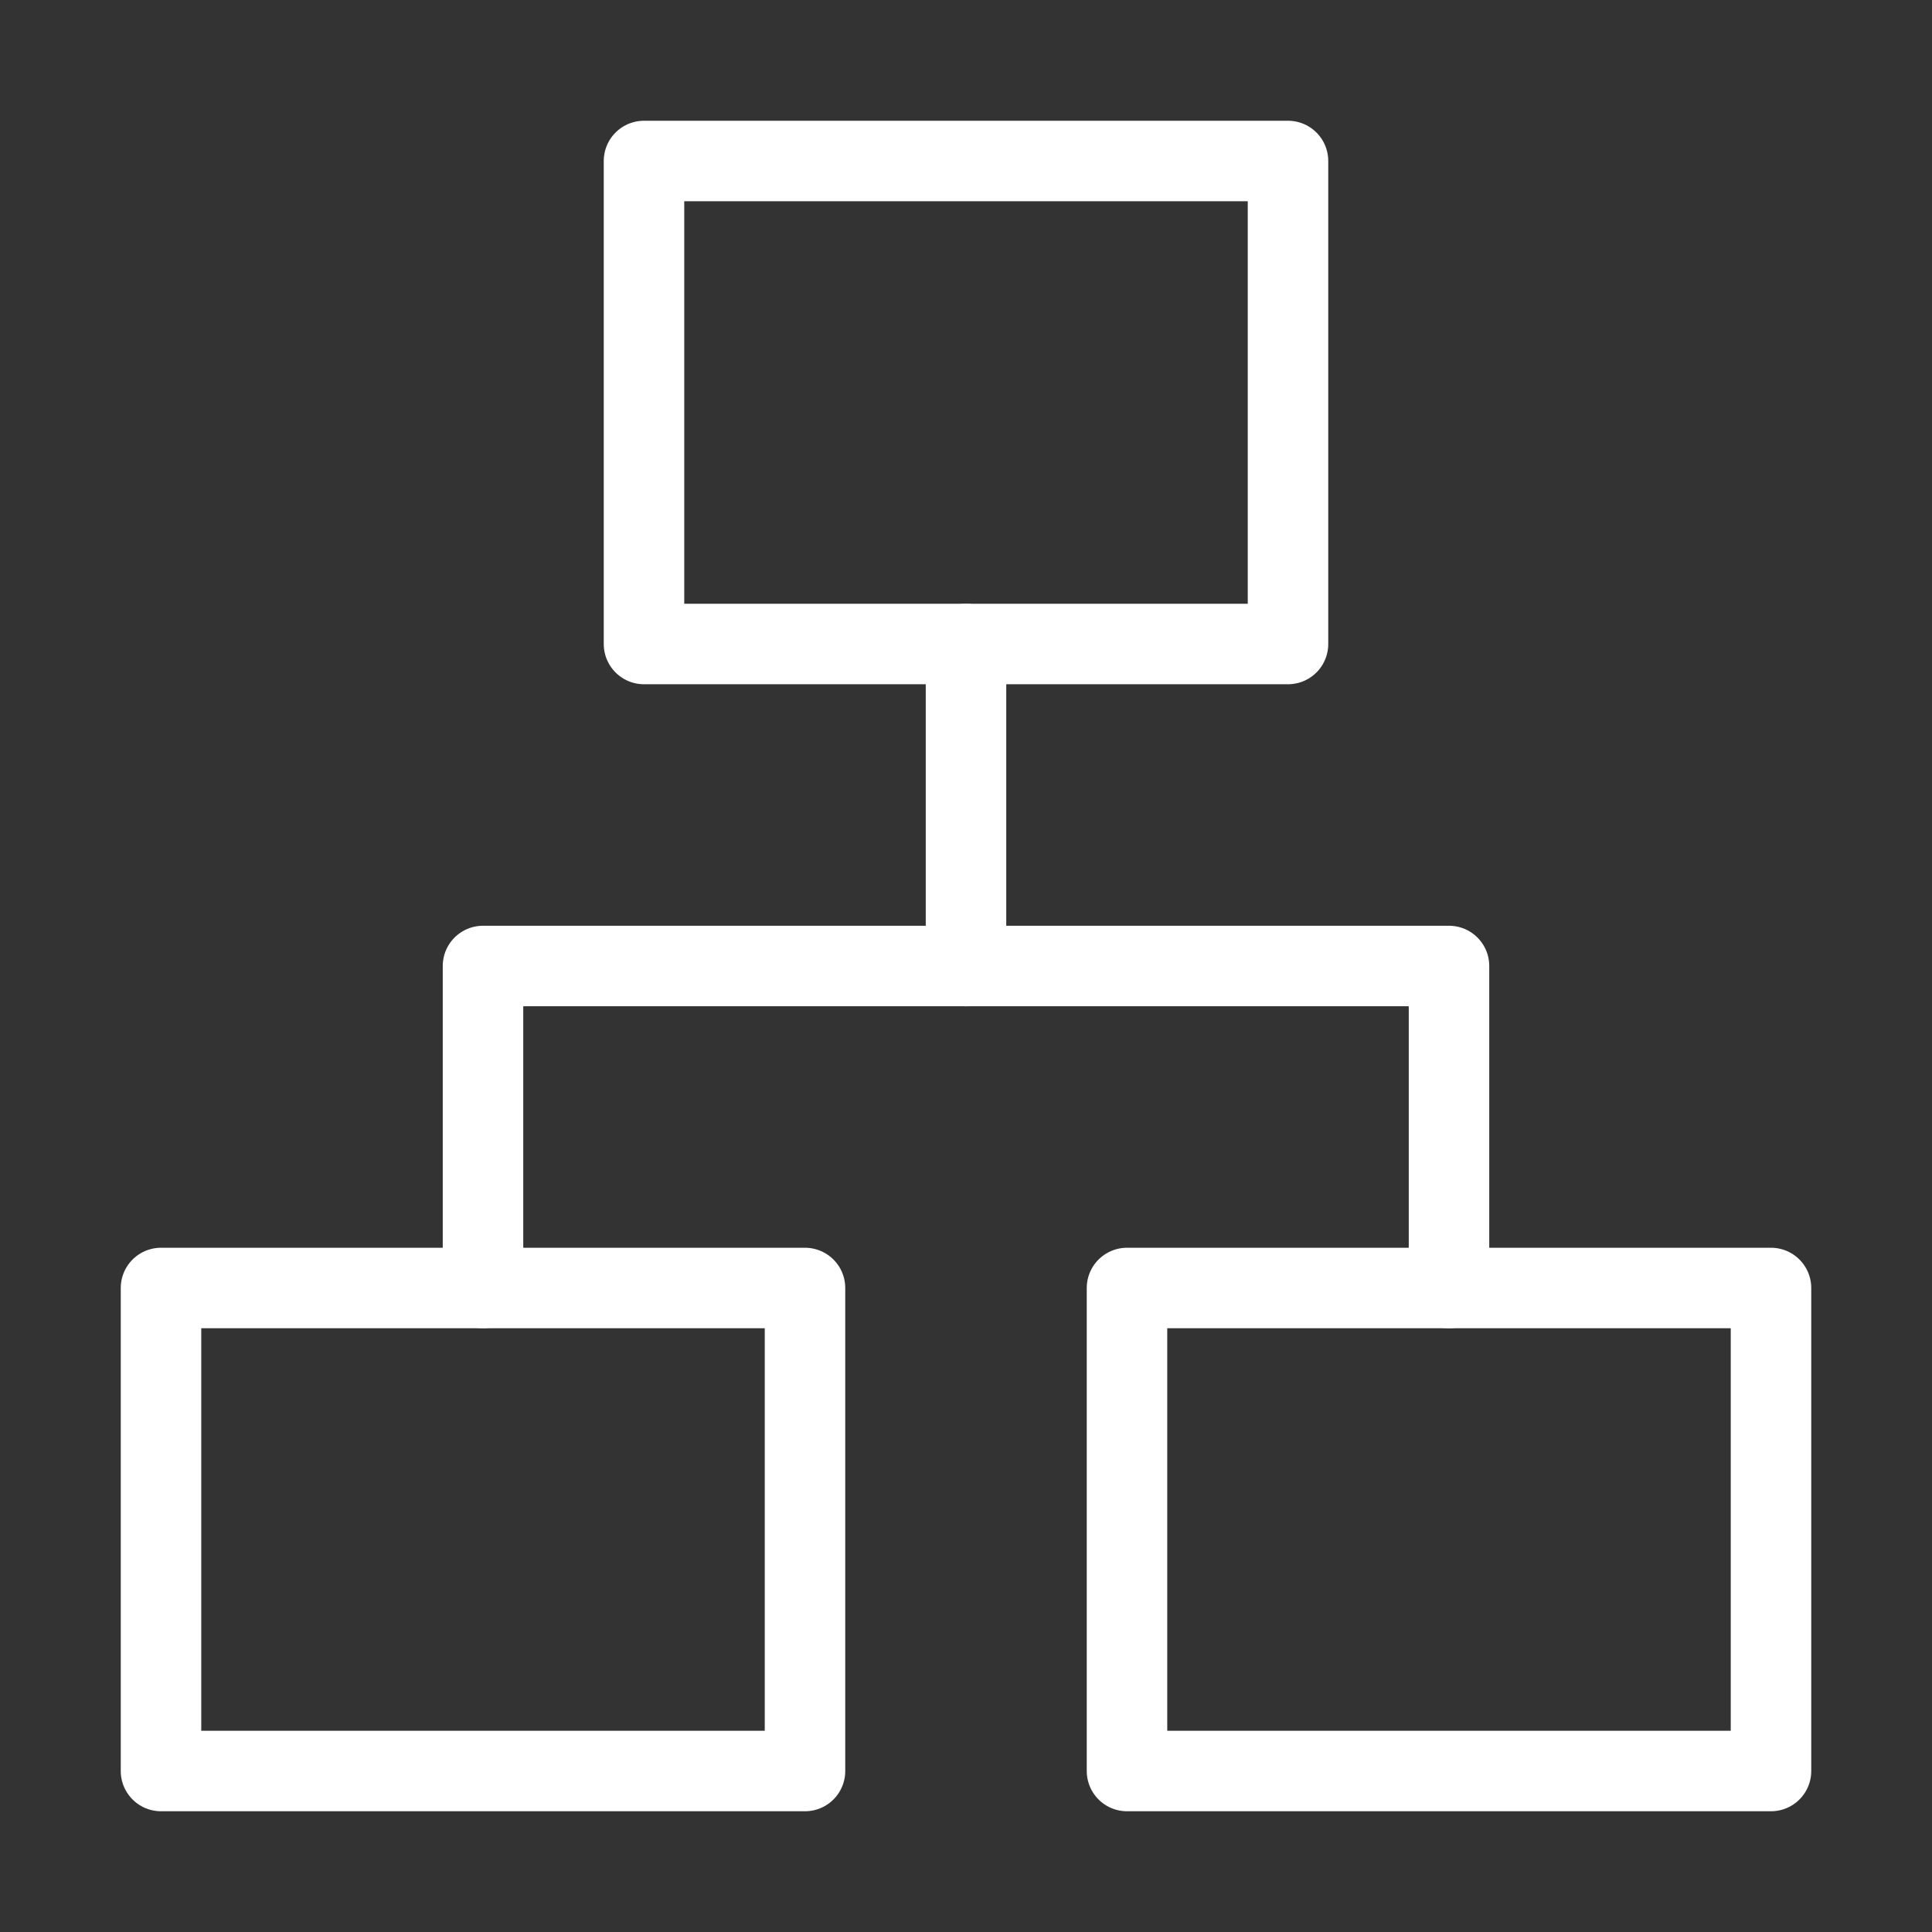
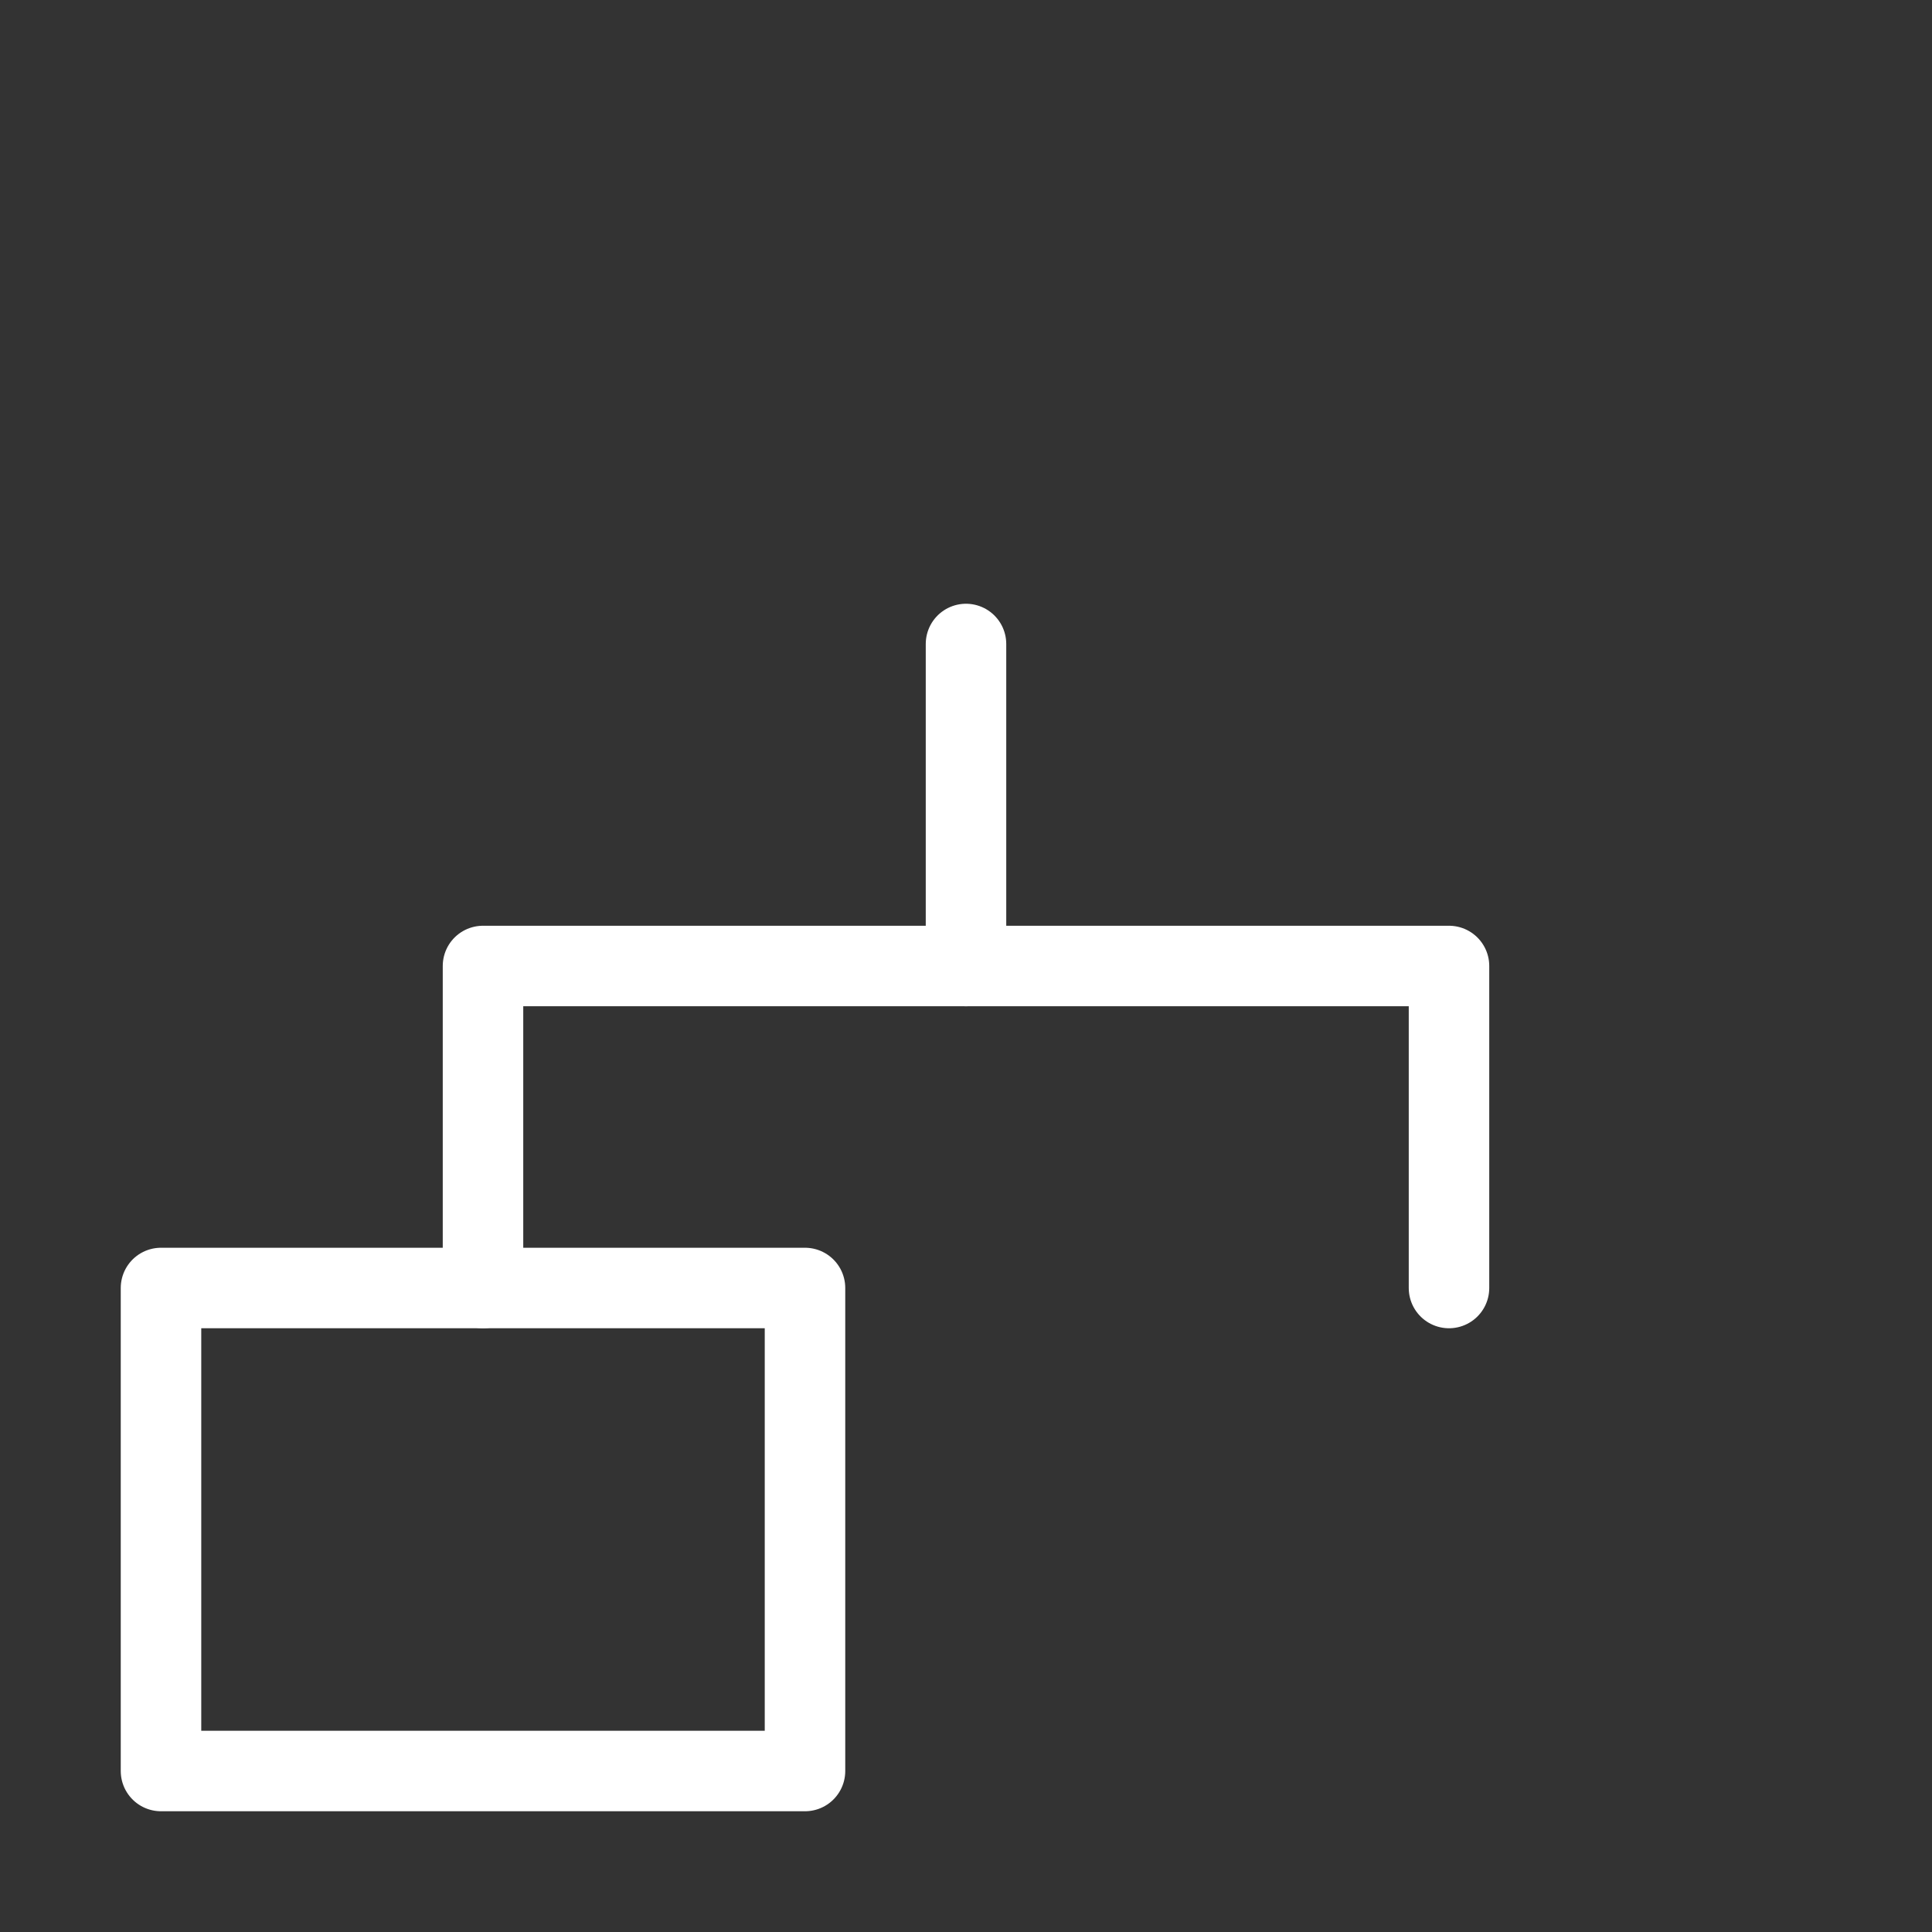
<svg xmlns="http://www.w3.org/2000/svg" width="24" height="24" viewBox="0 0 24 24" fill="none">
  <rect x="0" y="0" width="24" height="24" fill="#333333" stroke="none" />
  <path d="M12 8V12" stroke="white" stroke-linecap="round" stroke-linejoin="round" />
  <path d="M6 16V12H18V16" stroke="white" stroke-linecap="round" stroke-linejoin="round" />
-   <path d="M16 2H8V8H16V2Z" stroke="white" stroke-linecap="round" stroke-linejoin="round" />
-   <path d="M22 16H14V22H22V16Z" stroke="white" stroke-linecap="round" stroke-linejoin="round" />
-   <path d="M10 16H2V22H10V16Z" stroke="white" stroke-linecap="round" stroke-linejoin="round" />
+   <path d="M10 16H2V22H10V16" stroke="white" stroke-linecap="round" stroke-linejoin="round" />
</svg>